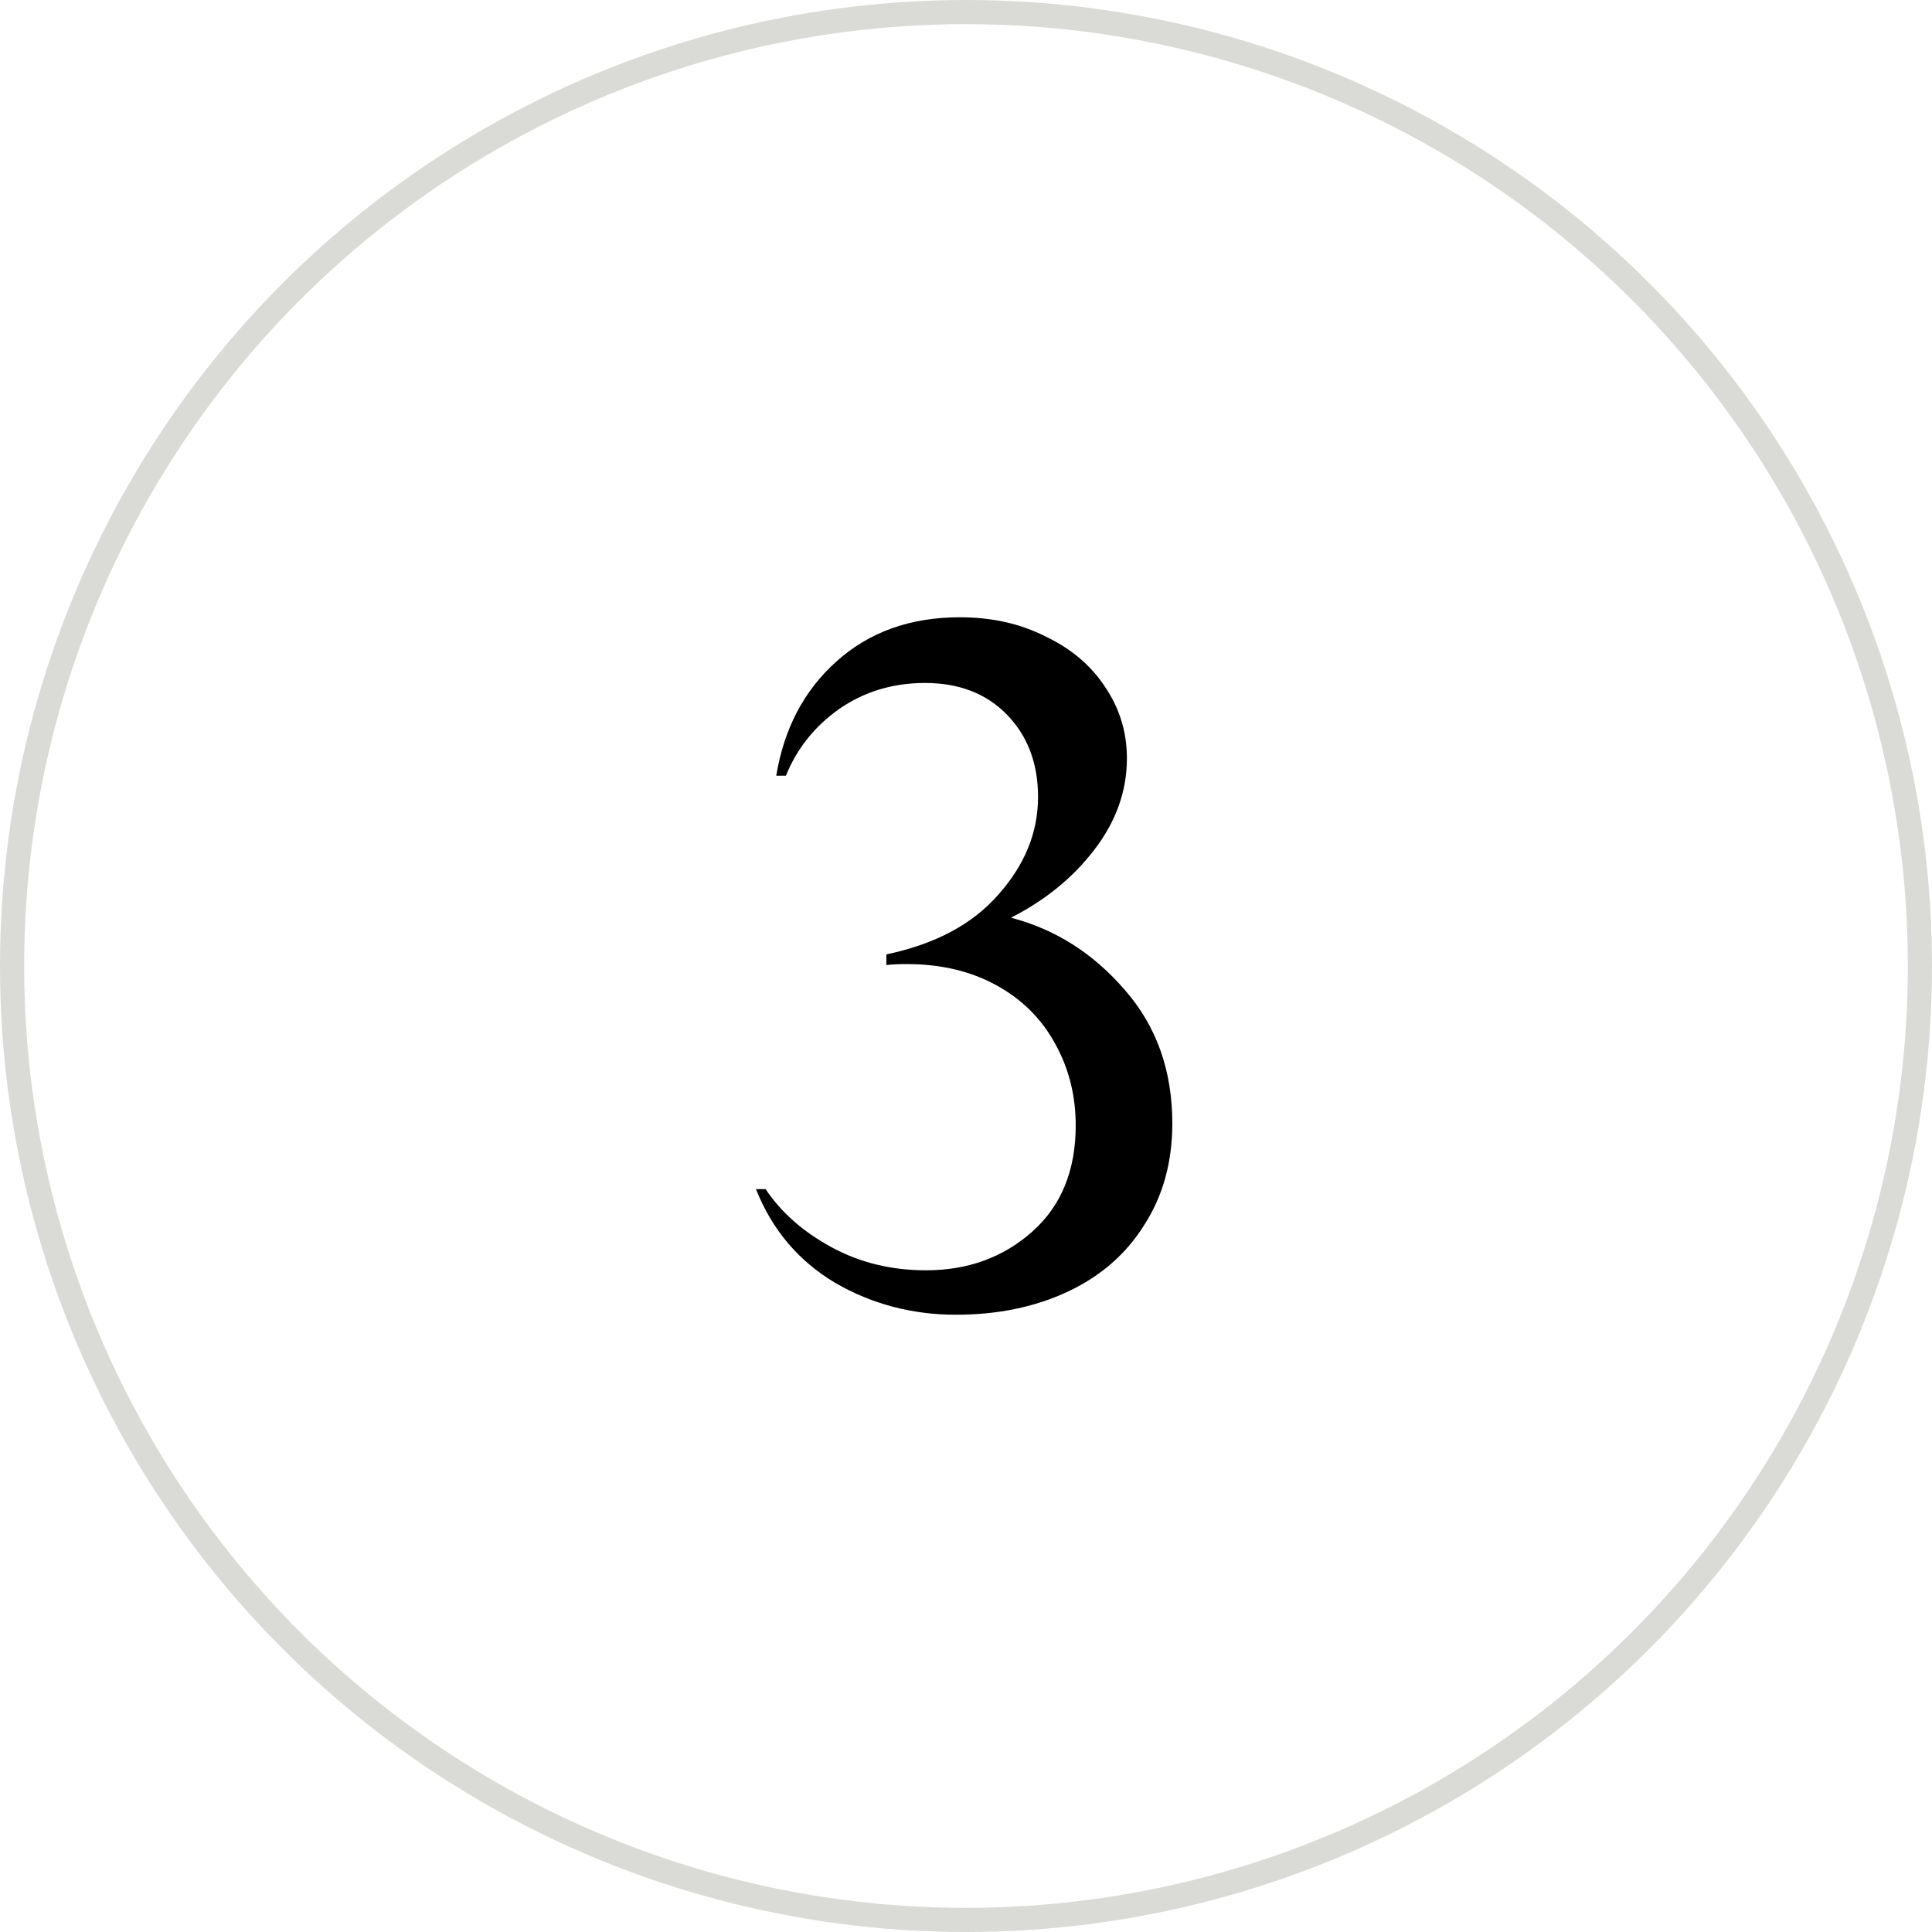
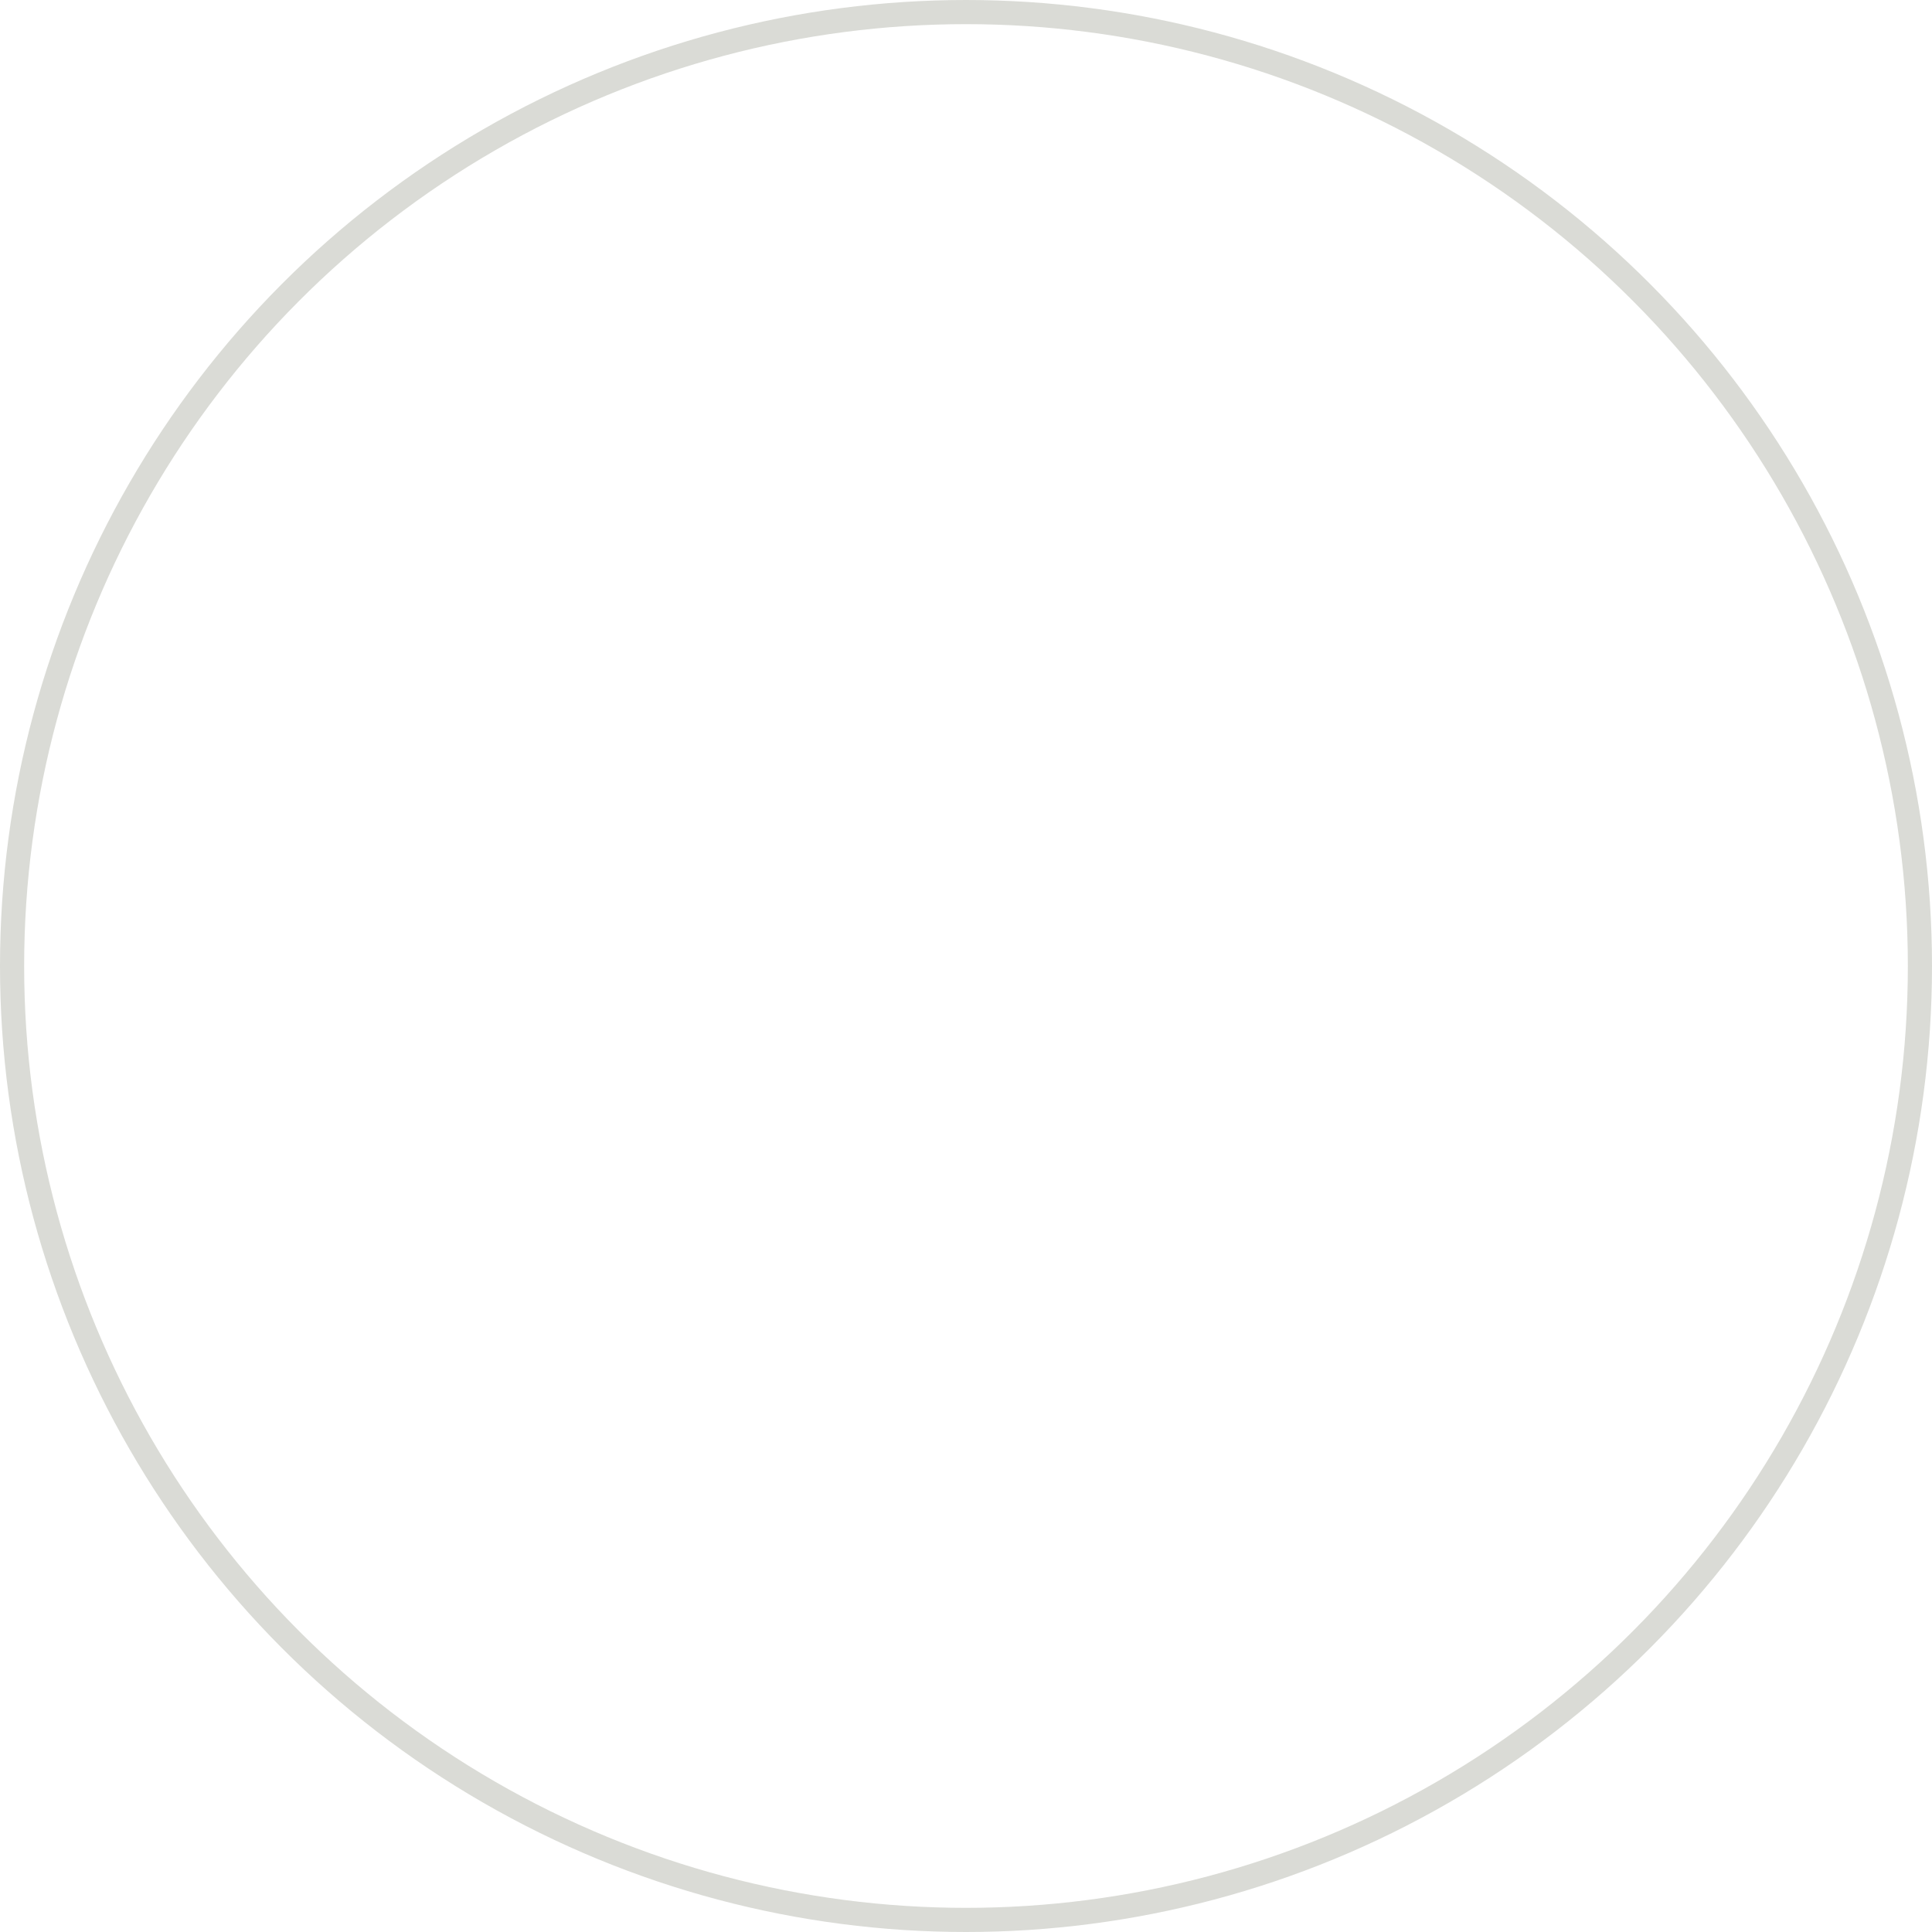
<svg xmlns="http://www.w3.org/2000/svg" width="80" height="80" viewBox="0 0 80 80" fill="none">
-   <path d="M39.583 54.44C37.77 54.44 36.103 54 34.583 53.12C33.063 52.213 31.97 50.92 31.303 49.24H31.703C32.343 50.2 33.249 51 34.423 51.64C35.596 52.28 36.903 52.6 38.343 52.6C40.076 52.6 41.543 52.067 42.743 51C43.943 49.933 44.543 48.467 44.543 46.6C44.543 45.373 44.263 44.253 43.703 43.24C43.143 42.2 42.33 41.387 41.263 40.8C40.196 40.213 38.956 39.92 37.543 39.92C37.196 39.92 36.916 39.933 36.703 39.96V39.52C38.73 39.093 40.276 38.267 41.343 37.04C42.436 35.813 42.983 34.467 42.983 33C42.983 31.613 42.556 30.48 41.703 29.6C40.849 28.72 39.716 28.28 38.303 28.28C36.969 28.28 35.783 28.64 34.743 29.36C33.73 30.08 32.996 31 32.543 32.12H32.143C32.463 30.173 33.289 28.6 34.623 27.4C35.983 26.173 37.69 25.56 39.743 25.56C41.076 25.56 42.263 25.827 43.303 26.36C44.37 26.867 45.196 27.573 45.783 28.48C46.37 29.36 46.663 30.333 46.663 31.4C46.663 32.76 46.209 34.027 45.303 35.2C44.423 36.347 43.276 37.28 41.863 38C43.703 38.48 45.276 39.48 46.583 41C47.889 42.493 48.543 44.333 48.543 46.52C48.543 48.12 48.156 49.52 47.383 50.72C46.636 51.92 45.583 52.84 44.223 53.48C42.863 54.12 41.316 54.44 39.583 54.44Z" fill="black" />
  <circle cx="40" cy="40" r="39.5" stroke="#DADBD6" />
</svg>